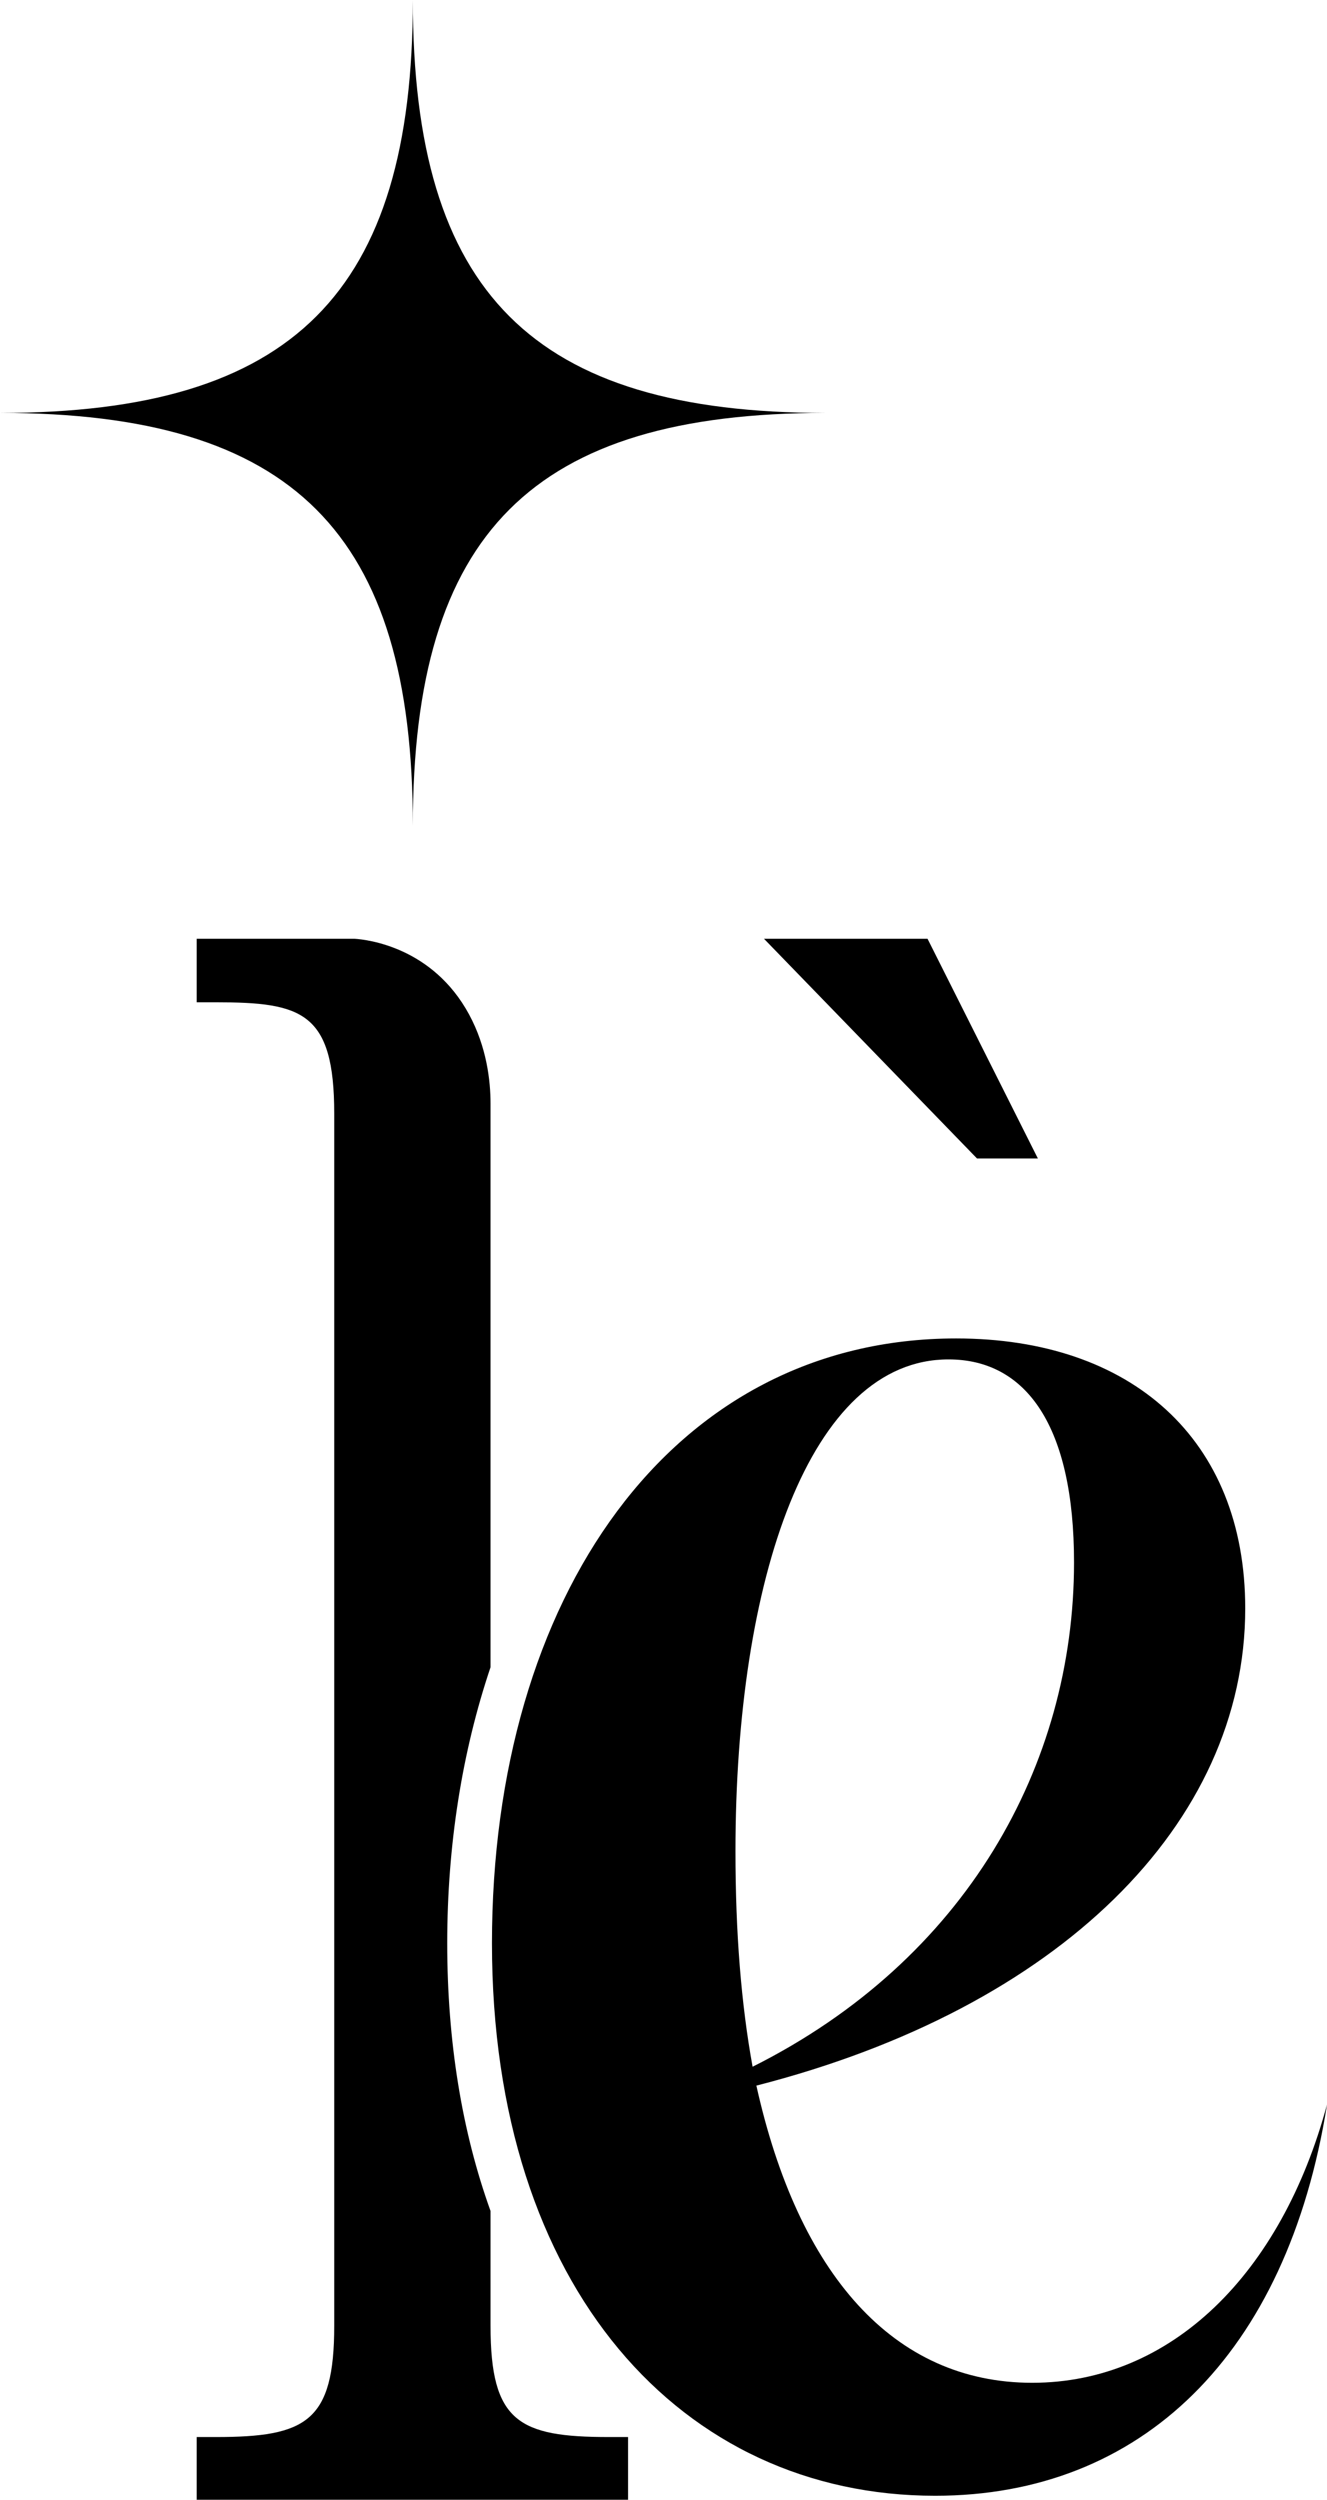
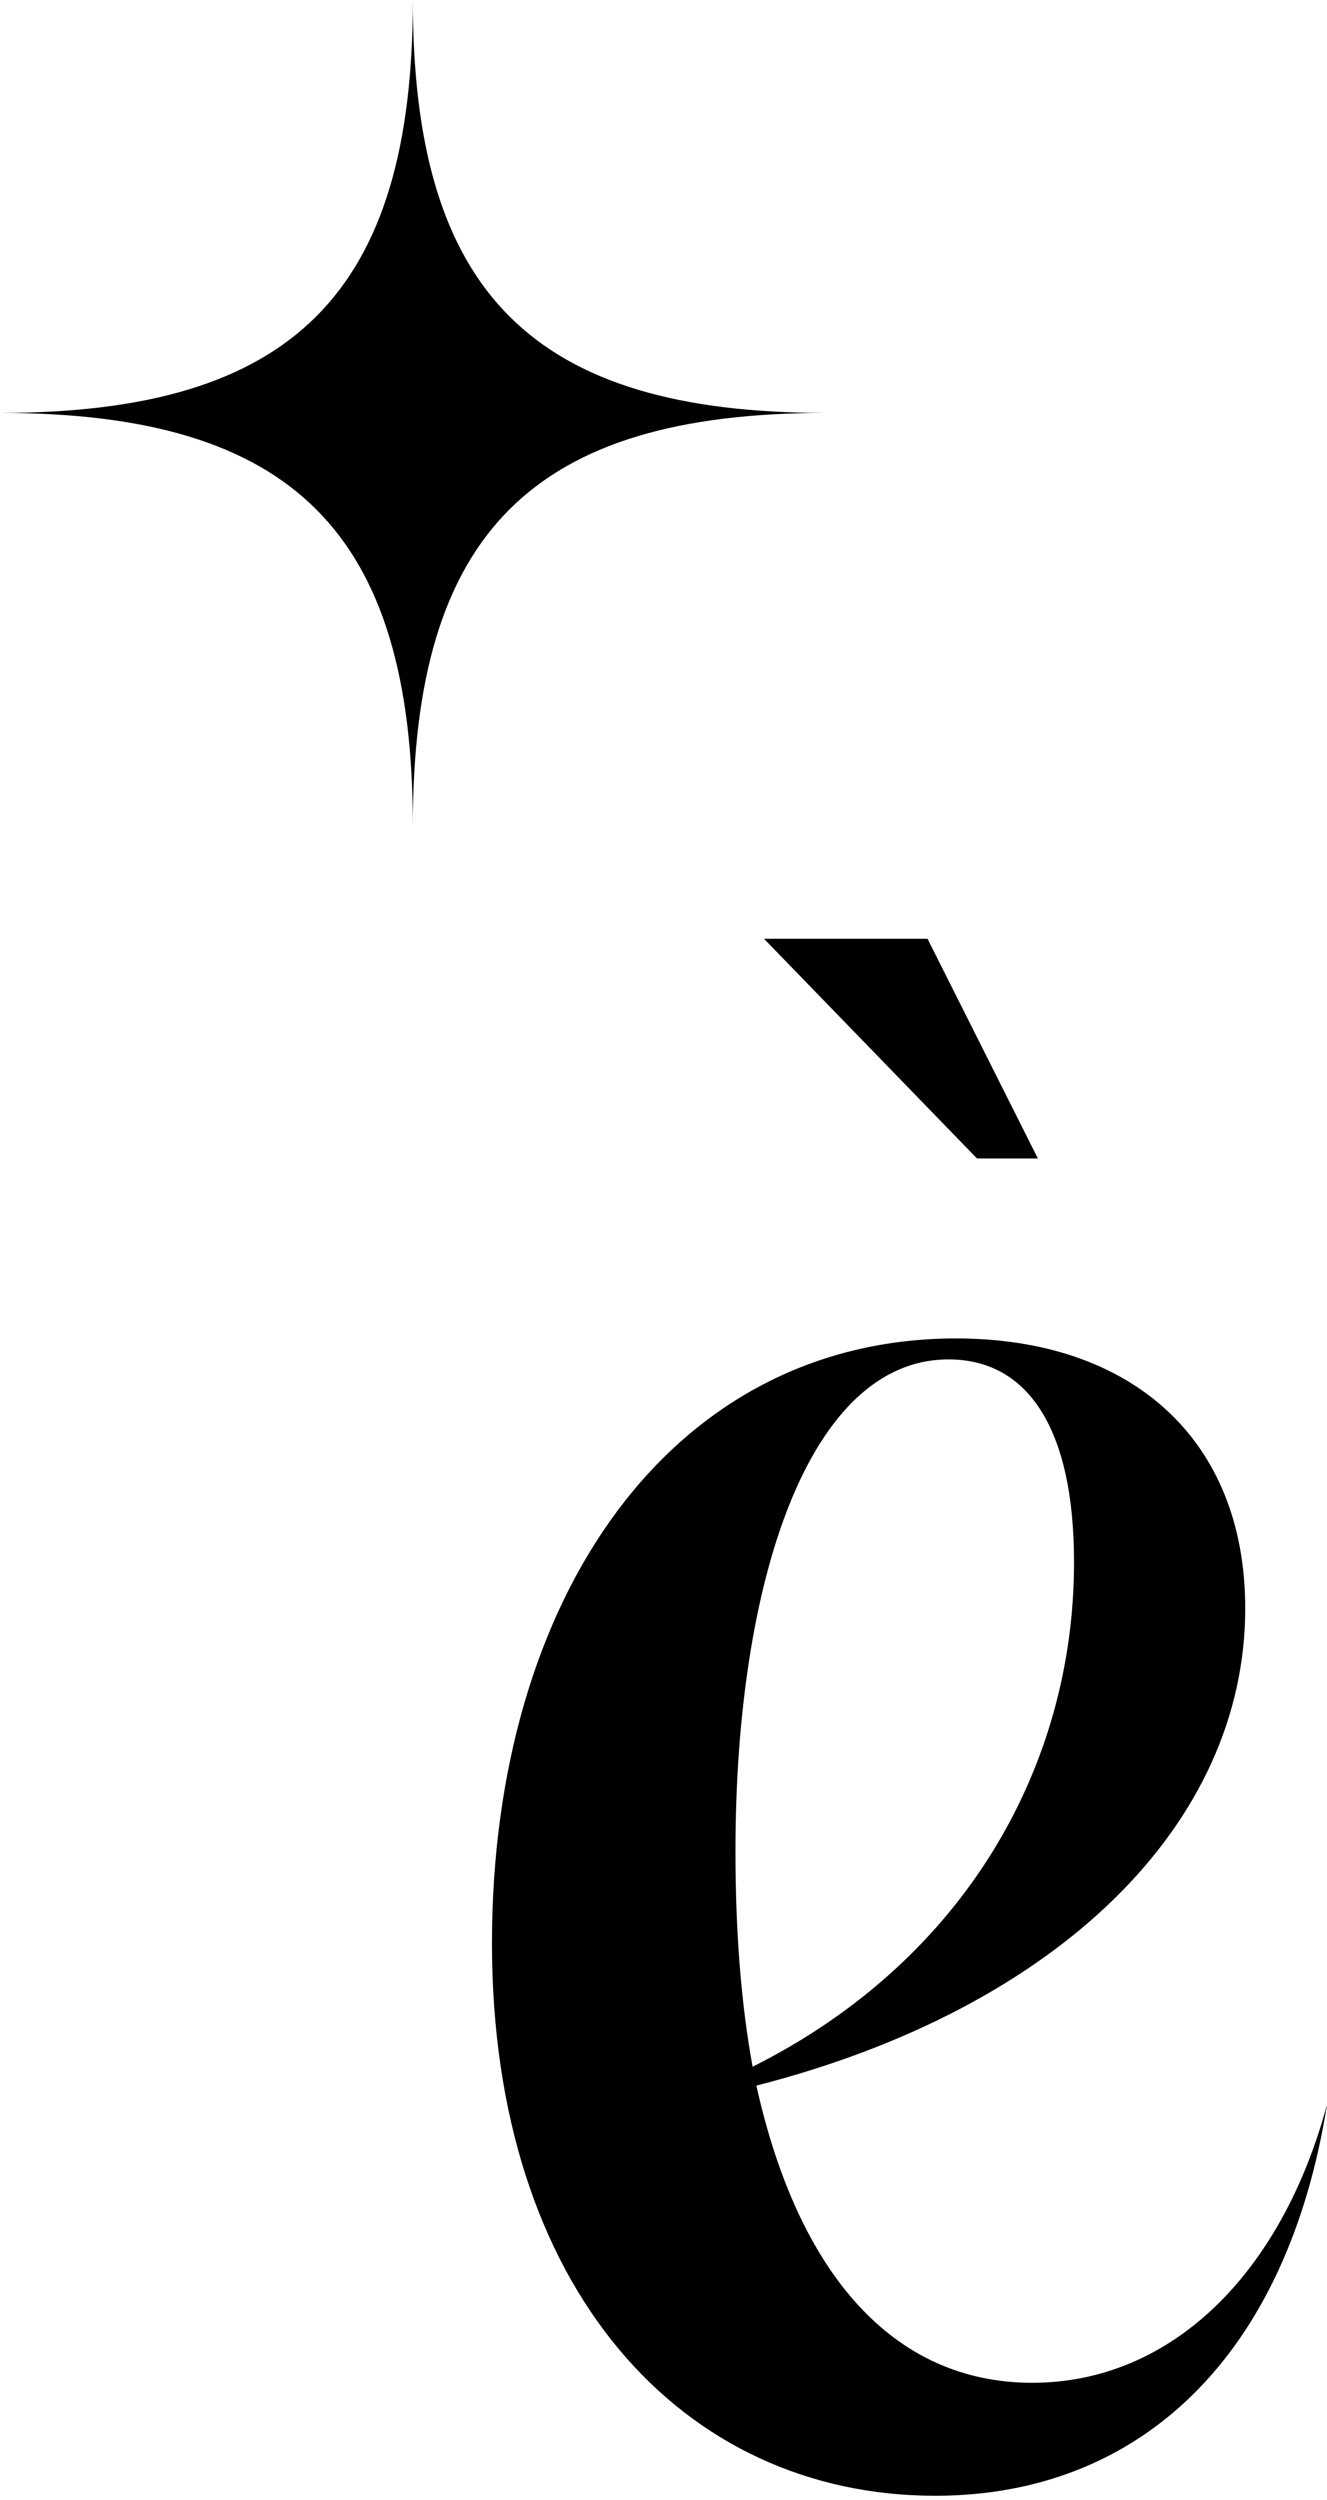
<svg xmlns="http://www.w3.org/2000/svg" viewBox="0 0 315.32 593.88" id="Livello_2">
  <g data-name="Livello_2" id="Livello_2-2">
    <g>
      <path d="M196.2,98.1c-69.62,0-98.1,28.48-98.1,98.1,0-69.62-28.48-98.1-98.1-98.1,69.62,0,98.1-28.48,98.1-98.1,0,69.62,28.48,98.1,98.1,98.1Z" />
      <path d="M295.89,382.13c0,51.21-44.3,94.96-116.16,113.36,9.94,44.75,32.54,70.6,65.54,70.6s59.21-25.85,70.06-66.13c-9.49,59.66-44.29,92.97-93.11,92.97-60.12,0-105.32-49.22-105.32-131.26s42.49-143.69,110.29-143.69c41.58,0,68.7,23.87,68.7,64.14ZM178.82,491.01c50.62-25.36,76.39-71.6,76.39-119.82,0-32.32-11.3-48.23-29.83-48.23-33,0-50.62,52.2-50.62,116.84,0,19.39,1.36,36.29,4.07,51.21ZM181.53,223.03h38.87l26.22,52.2h-14.46l-50.62-52.2Z" />
-       <path d="M116.56,552.55v-27.28c-6.78-18.81-10.29-40.23-10.29-63.6s3.55-45.58,10.29-65.58v-133.94c0-5.35-.89-13.36-5.09-21.13-8.66-16.01-24.16-17.79-27.18-17.99h-37.55s0,15.09,0,15.09h4.57c20.4,0,28.11,2.28,28.11,26.43v288c0,22.78-6.67,26.43-28.11,26.43h-4.57v14.9h102.5v-14.9h-4.57c-21.44,0-28.11-3.64-28.11-26.43Z" />
    </g>
  </g>
</svg>